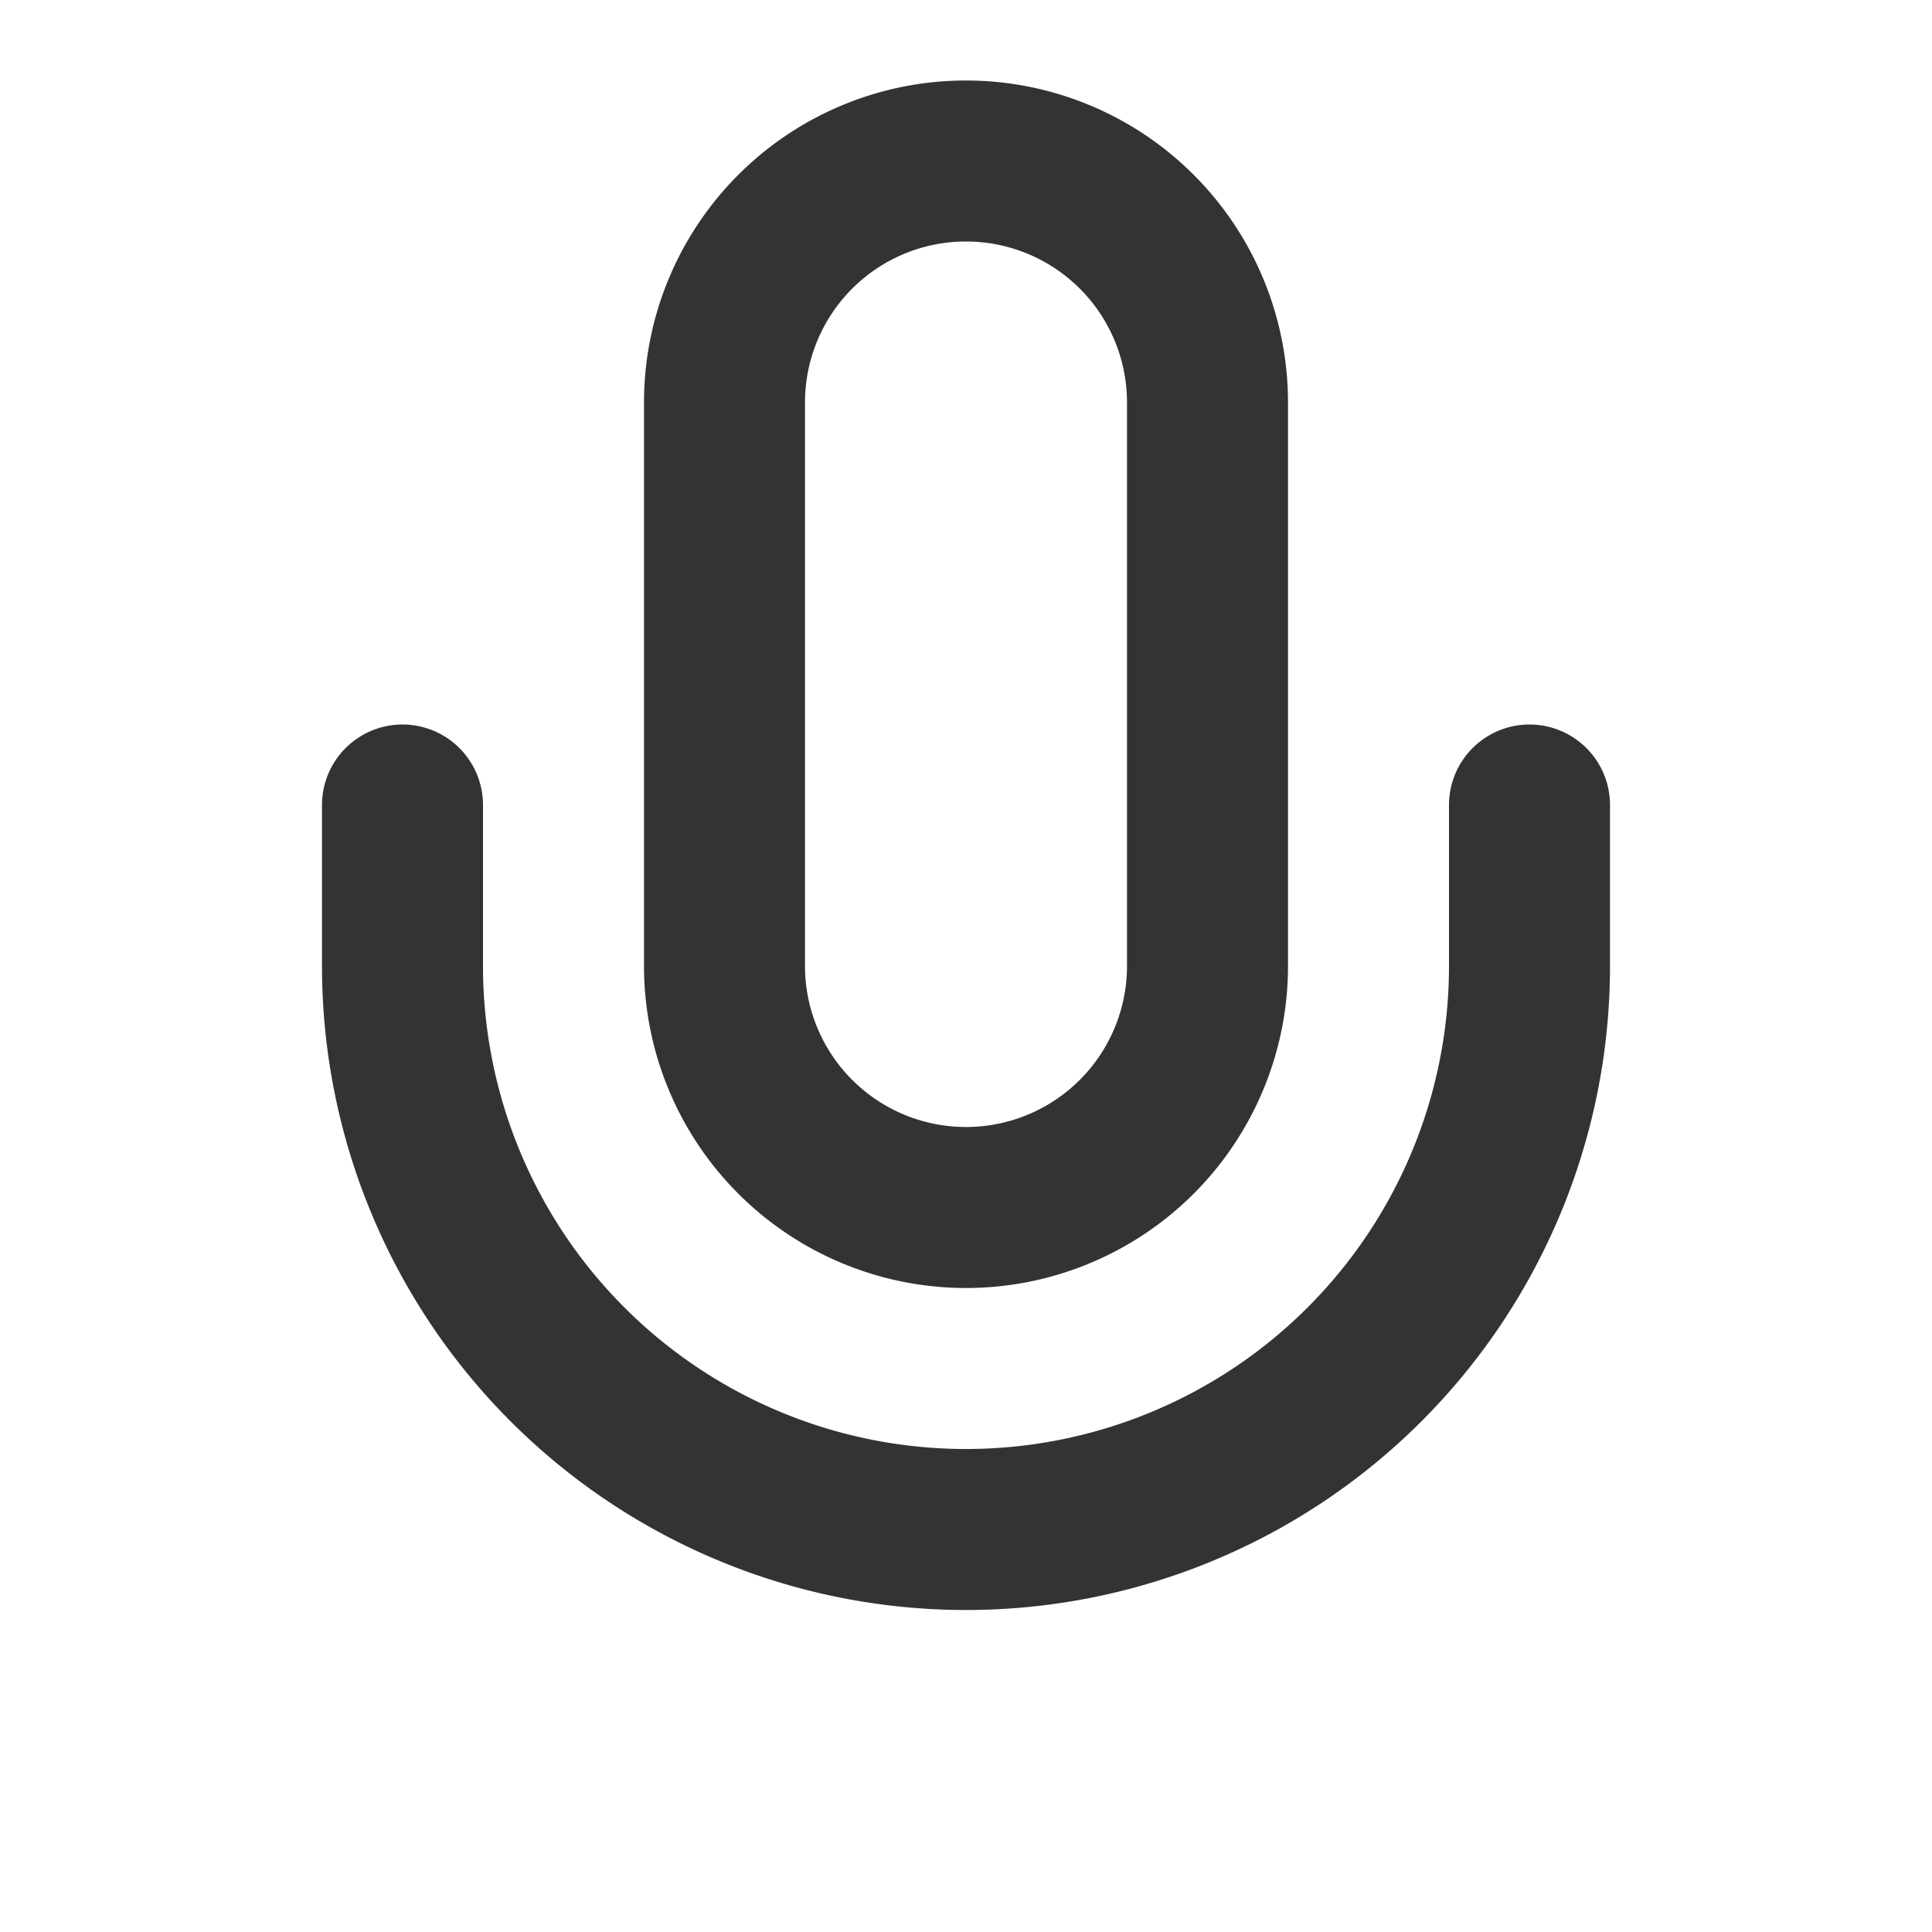
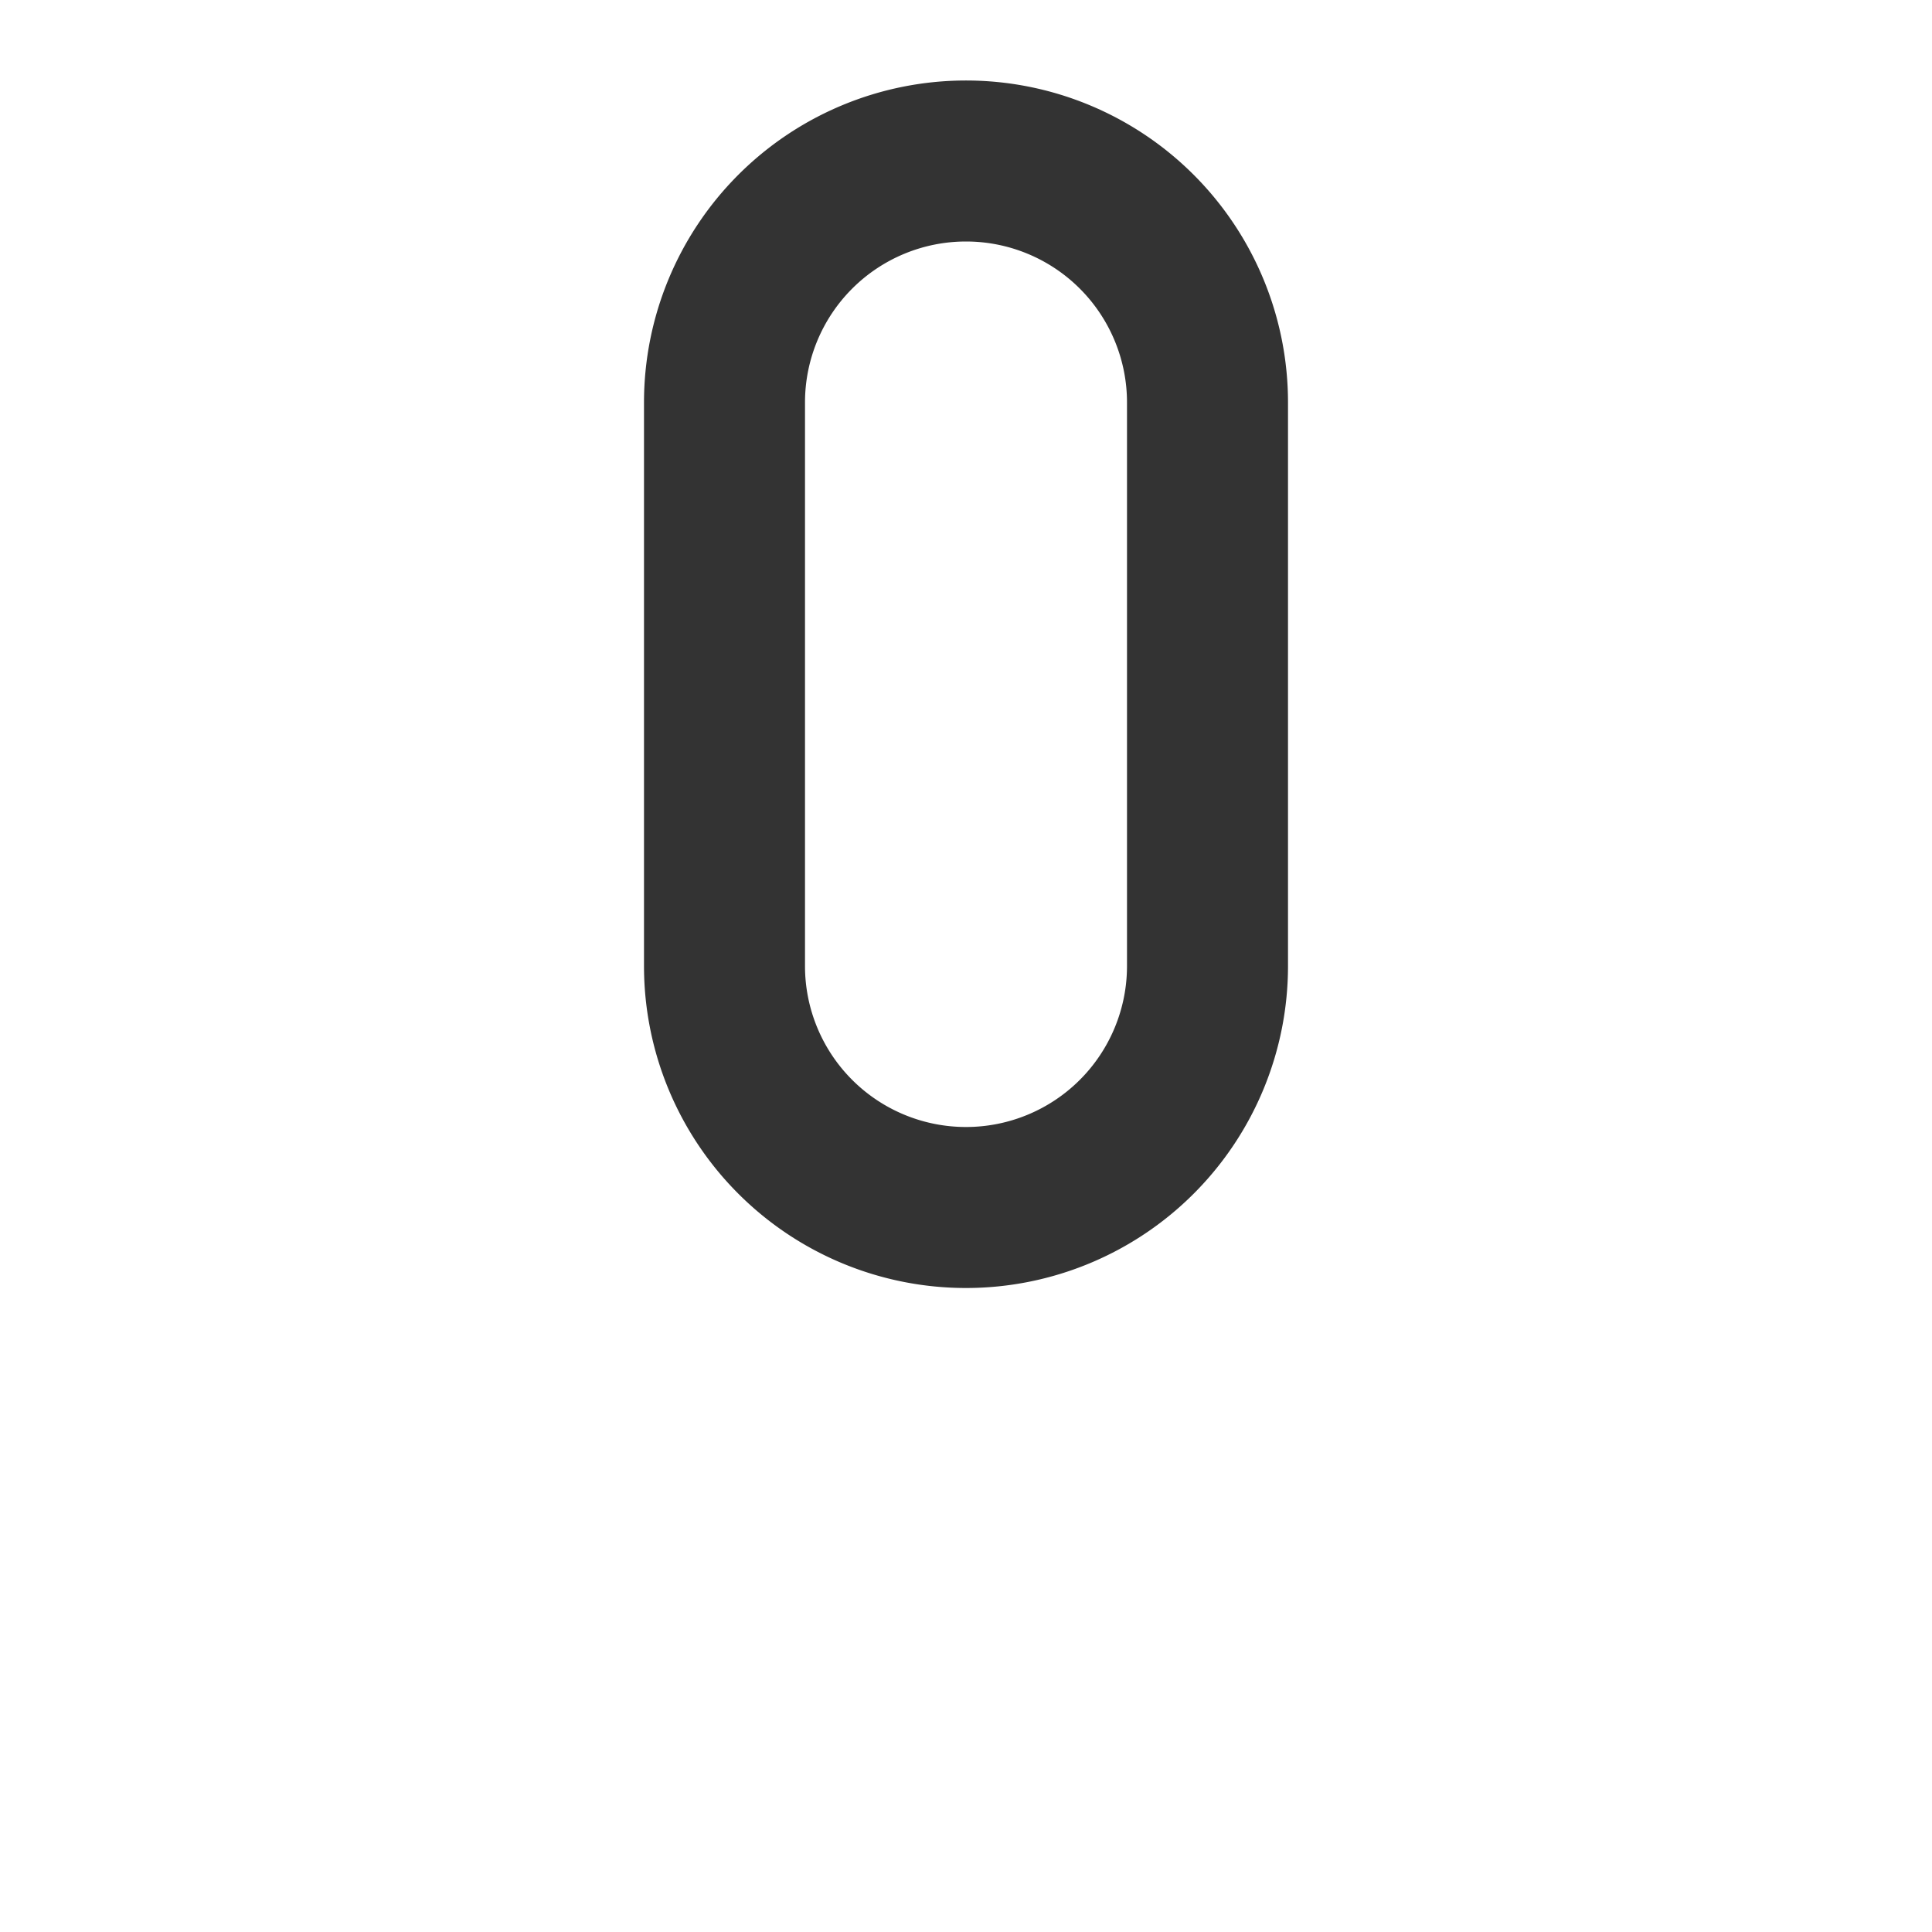
<svg xmlns="http://www.w3.org/2000/svg" viewBox="0 0 24 24" fill="none" xtroke="currentColor" stroke-width="2" stroke-linecap="round" stroke-linejoin="round" class="lucide lucide-mic">
  <style>
	path {
		stroke: #333;
		}

	@media (prefers-color-scheme: dark) {
		path {
			stroke: #eee;
			}
		}
</style>
  <path d="M12 2a3 3 0 0 0-3 3v7a3 3 0 0 0 6 0V5a3 3 0 0 0-3-3Z" />
-   <path d="M19 10v2a7 7 0 0 1-14 0v-2" />
-   <line x1="12" x2="12" y1="19" y2="22" />
</svg>